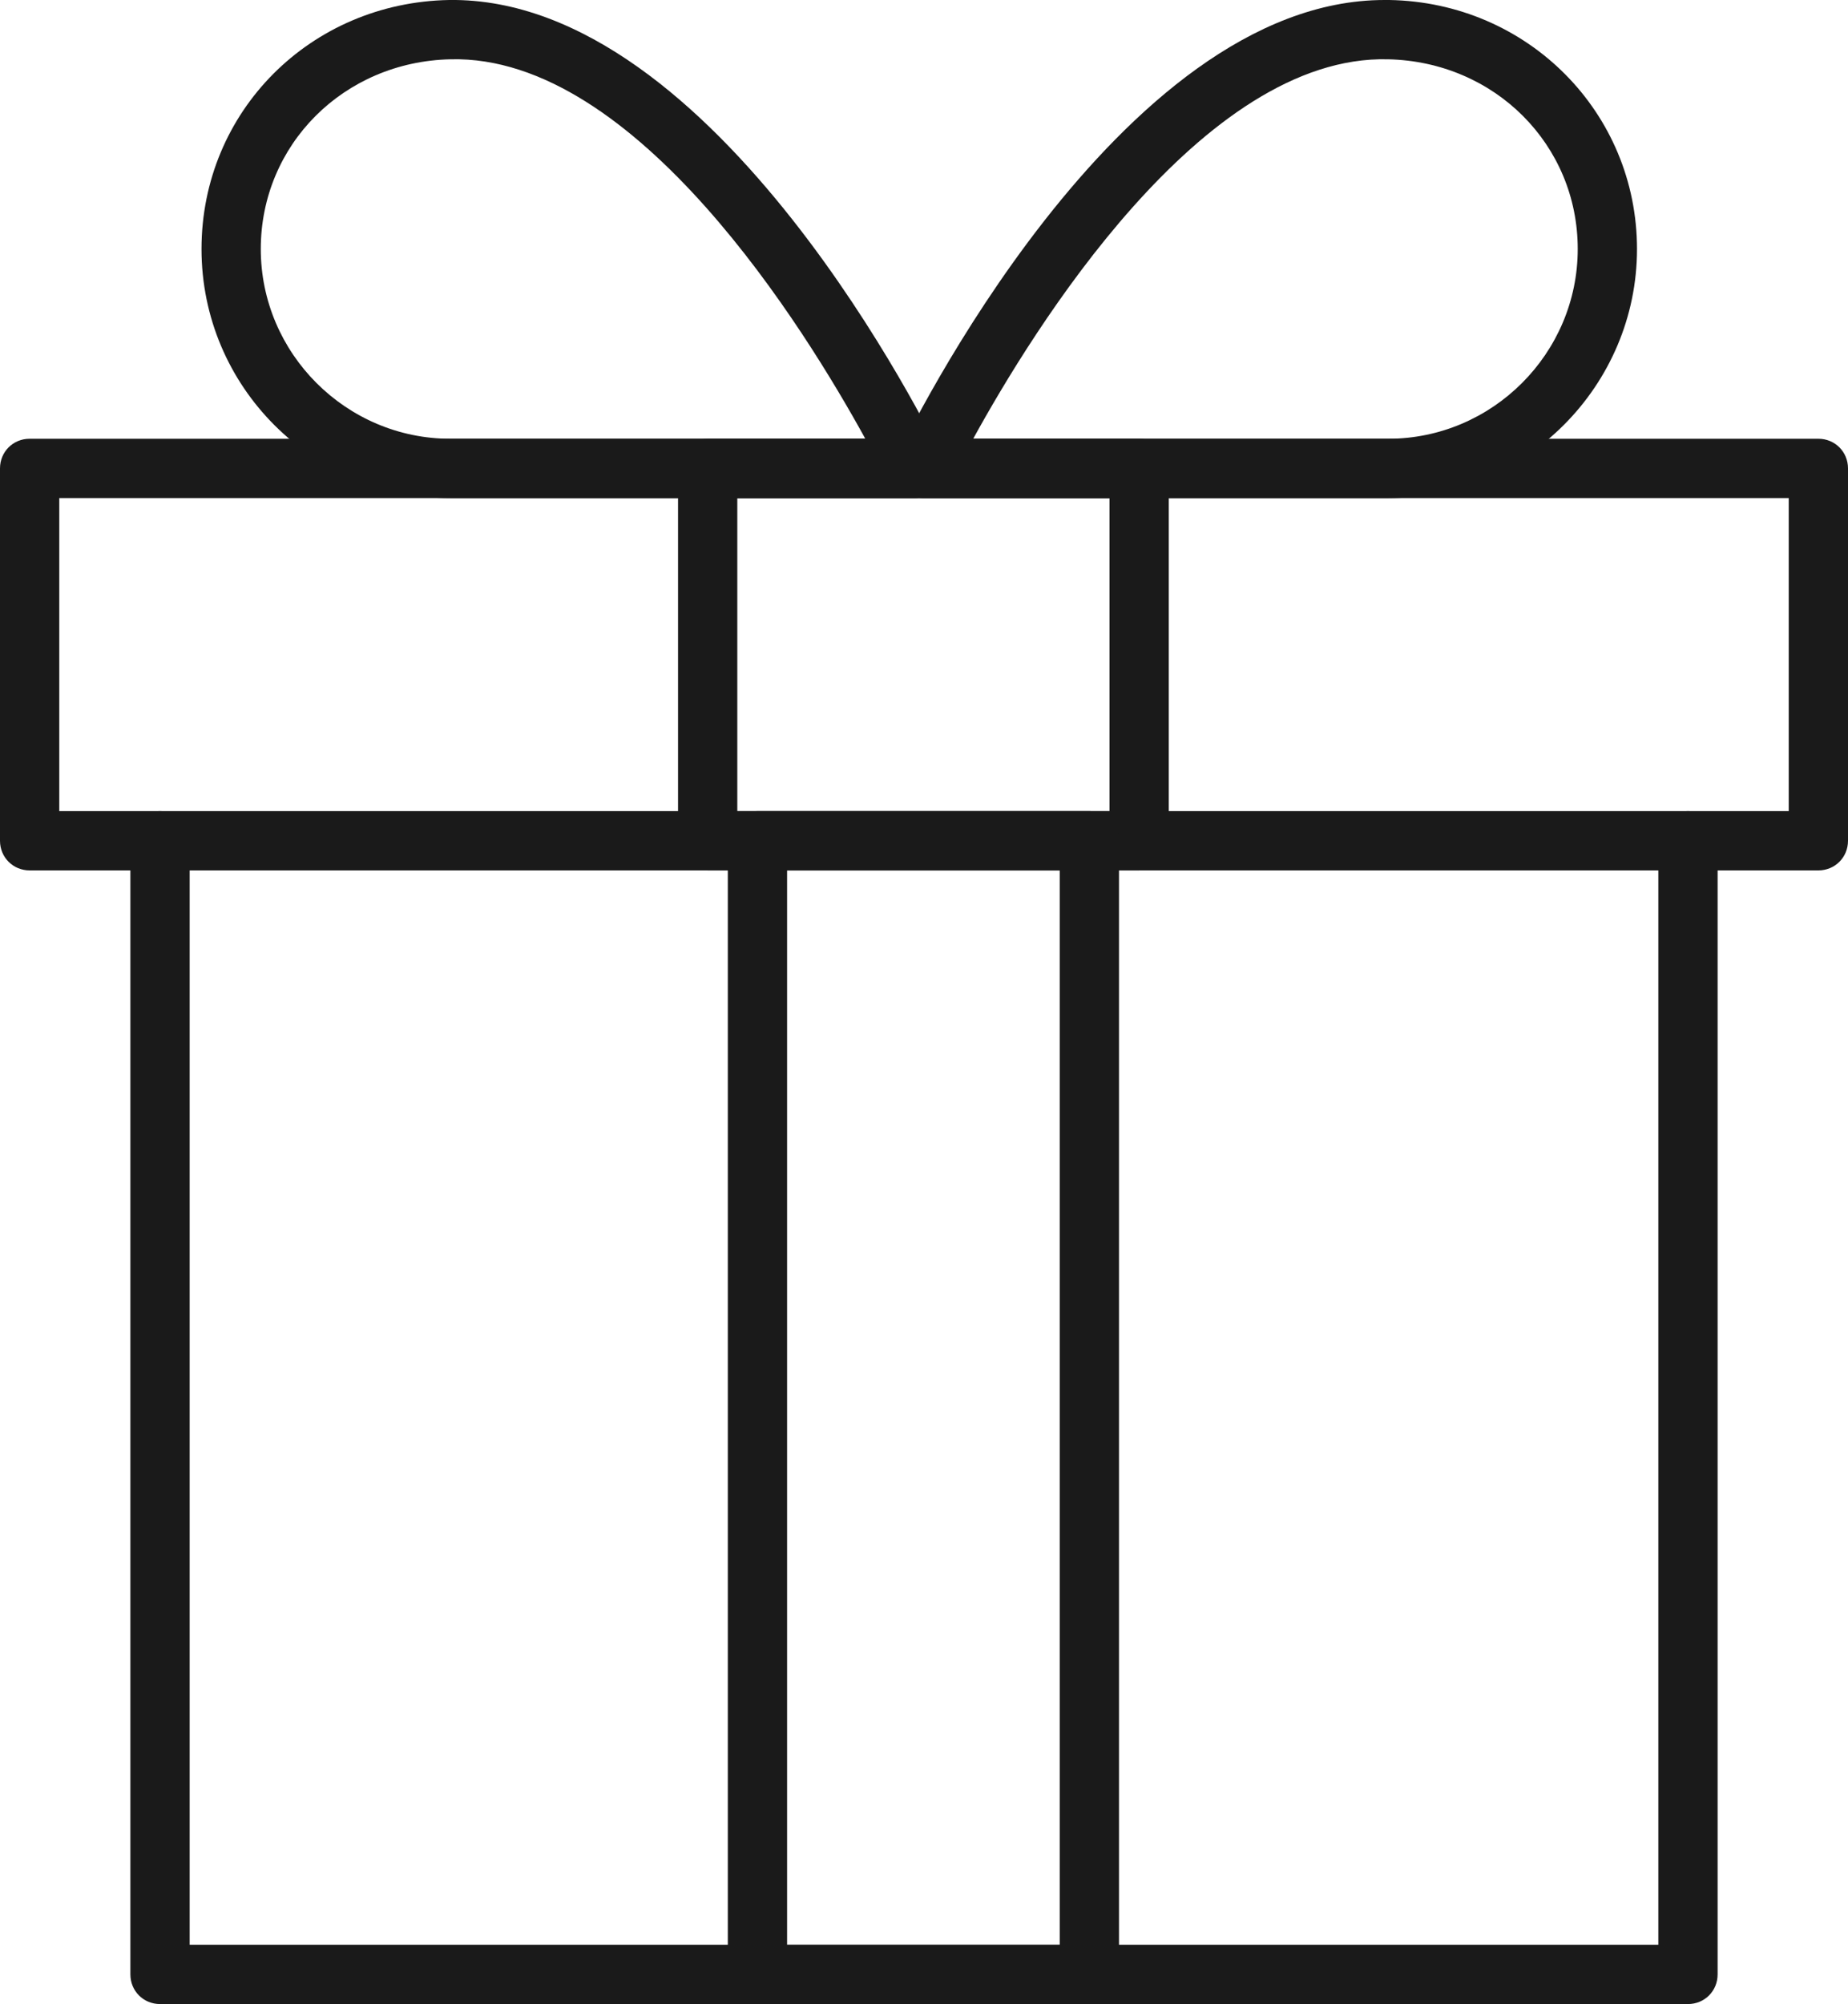
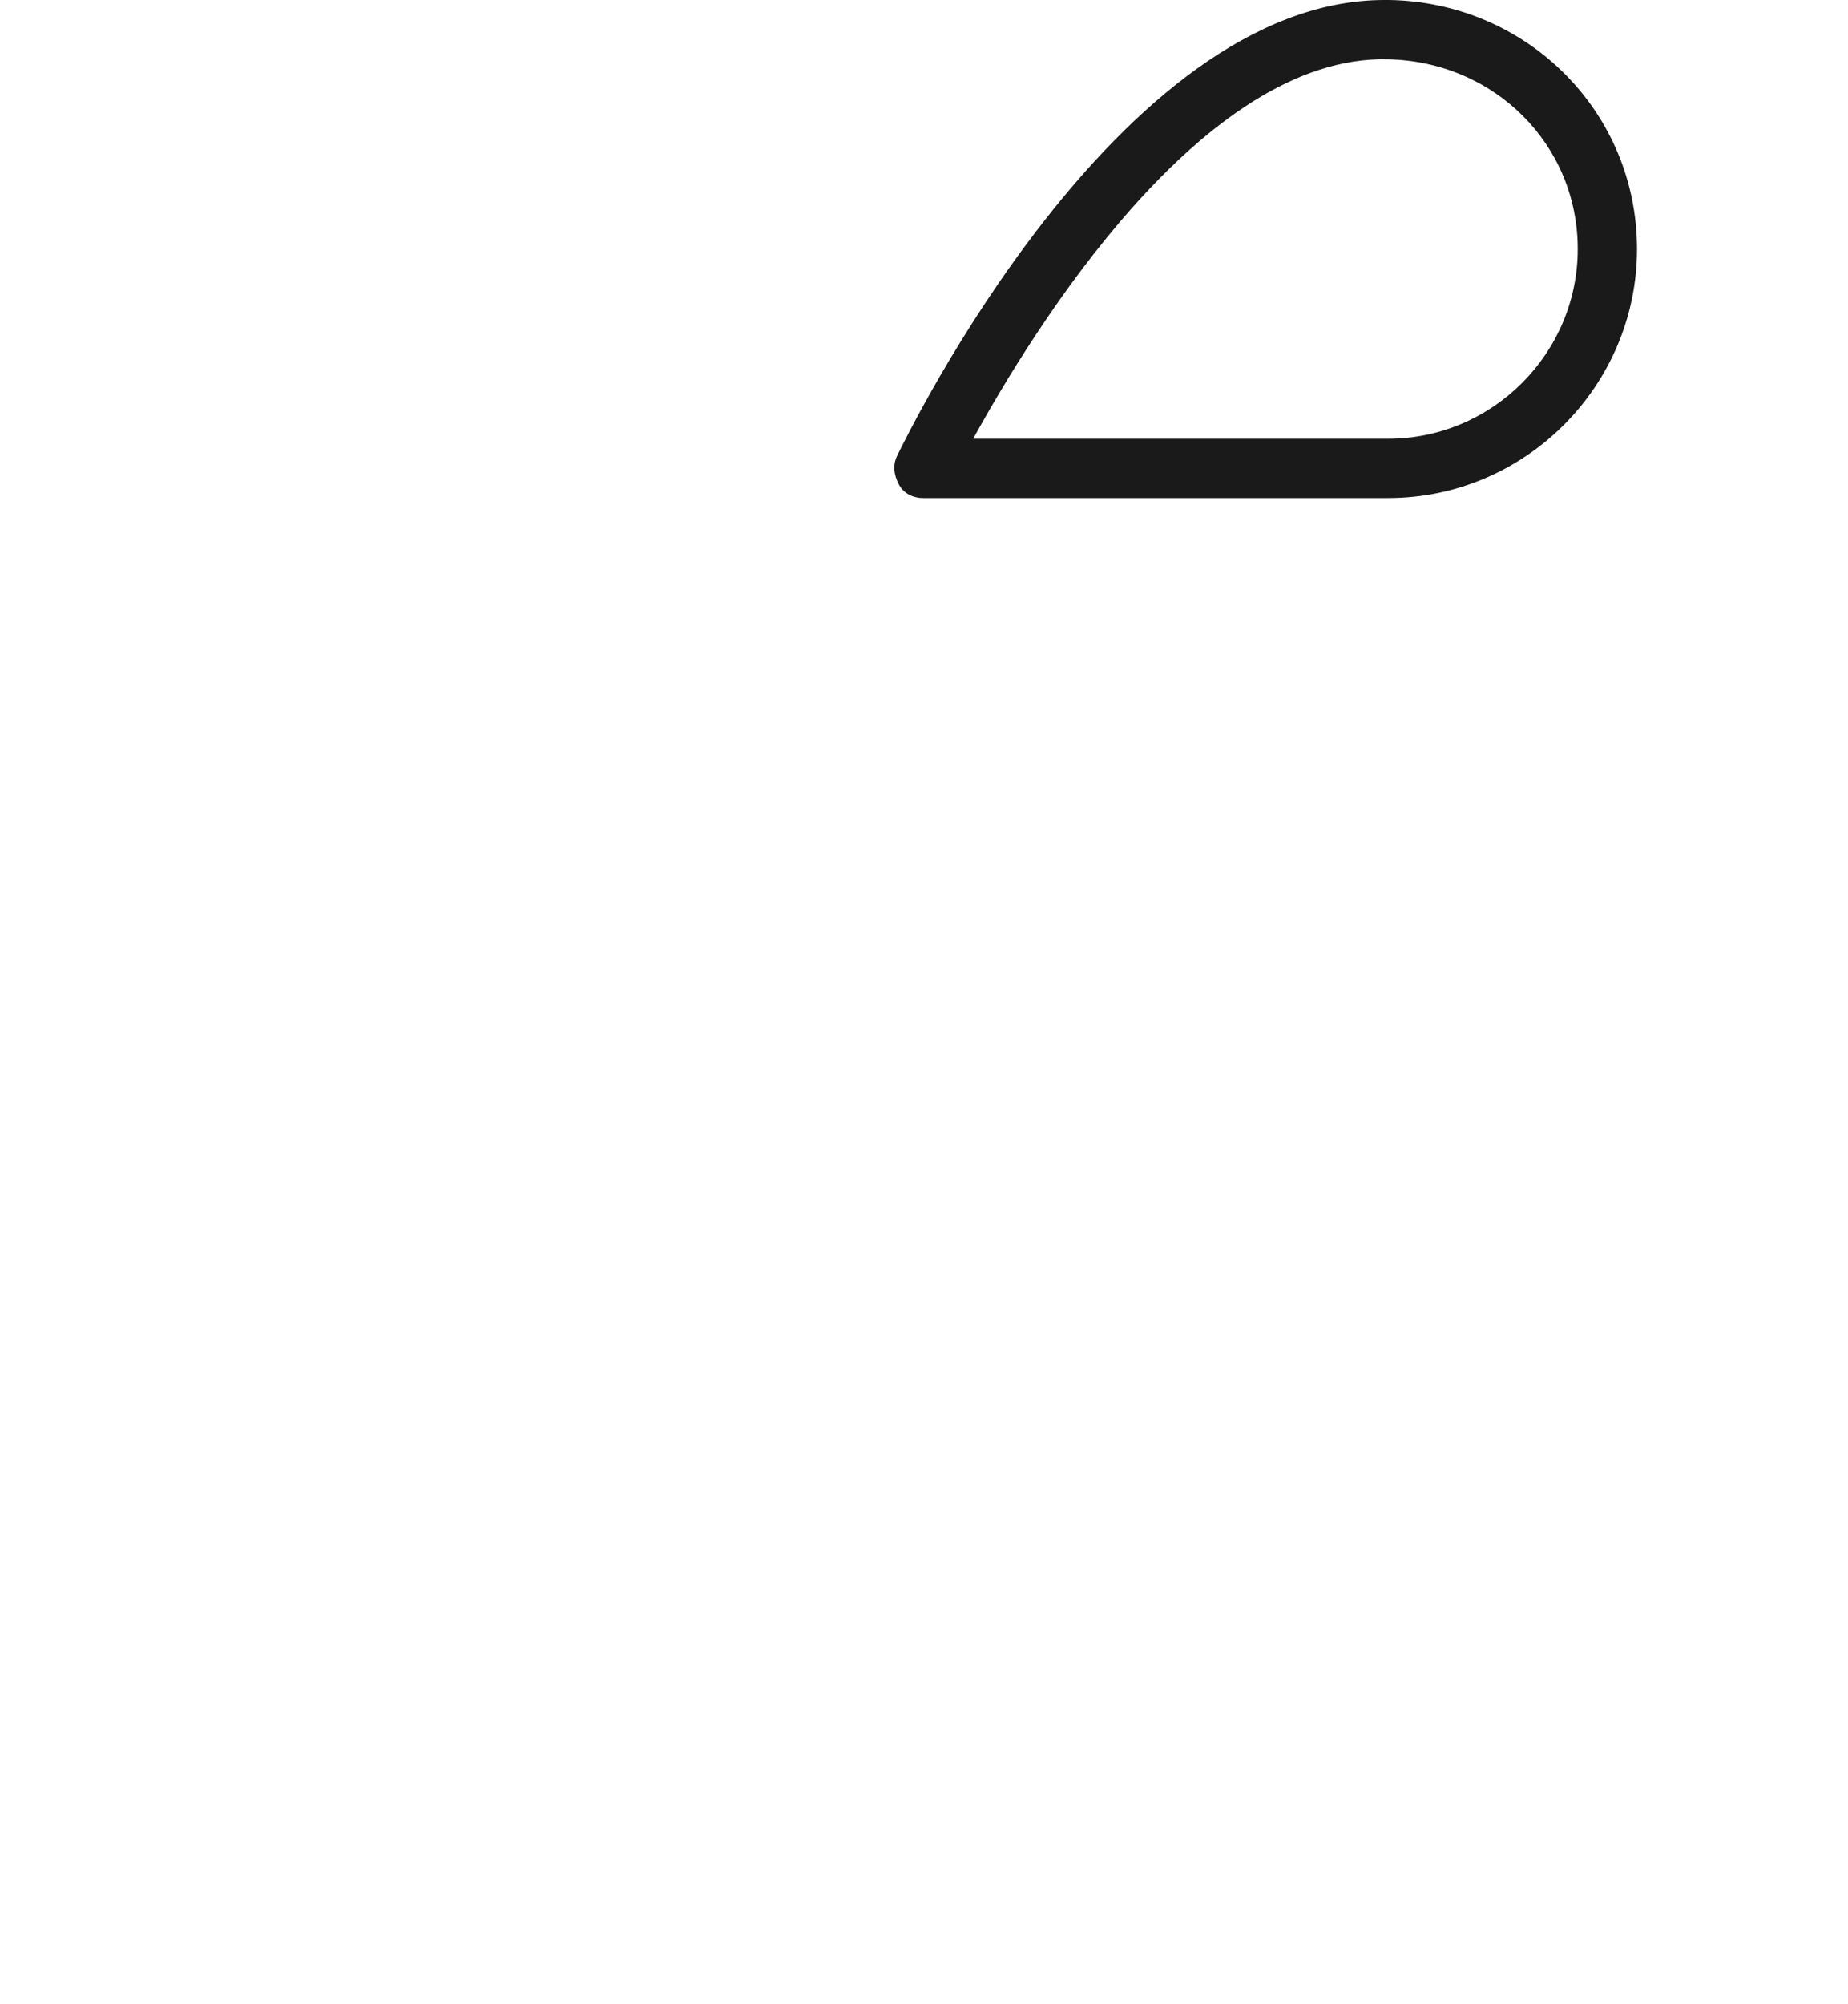
<svg xmlns="http://www.w3.org/2000/svg" viewBox="0 0 15.59 16.9">
  <defs>
    <style>.d{fill:#1a1a1a;}</style>
  </defs>
  <g id="a" />
  <g id="b">
    <g id="c">
      <g>
        <g>
-           <path class="d" d="M15.34,7.34H.25c-.14,0-.25-.11-.25-.25V3.95c0-.14,.11-.25,.25-.25H15.34c.14,0,.25,.11,.25,.25v3.14c0,.14-.11,.25-.25,.25ZM.5,6.84H15.09v-2.64H.5v2.64Z" />
-           <path class="d" d="M14.24,16.9H1.35c-.14,0-.25-.11-.25-.25V7.09c0-.14,.11-.25,.25-.25s.25,.11,.25,.25v9.31H13.99V7.09c0-.14,.11-.25,.25-.25s.25,.11,.25,.25v9.56c0,.14-.11,.25-.25,.25Z" />
-         </g>
-         <path class="d" d="M9.61,7.34h-3.64c-.14,0-.25-.11-.25-.25V3.95c0-.14,.11-.25,.25-.25h3.64c.14,0,.25,.11,.25,.25v3.14c0,.14-.11,.25-.25,.25Zm-3.39-.5h3.14v-2.64h-3.14v2.64Z" />
-         <path class="d" d="M9.19,16.9h-2.8c-.14,0-.25-.11-.25-.25V7.09c0-.14,.11-.25,.25-.25h2.8c.14,0,.25,.11,.25,.25v9.56c0,.14-.11,.25-.25,.25Zm-2.55-.5h2.3V7.34h-2.3v9.06Z" />
+           </g>
        <g>
-           <path class="d" d="M7.71,4.2H3.8c-1.16,0-2.1-.94-2.1-2.1S2.62,.02,3.79,0h0c2.26-.03,4.07,3.68,4.15,3.84,.04,.08,.03,.17-.01,.24-.05,.07-.13,.12-.21,.12ZM3.8,.5c-.9,.02-1.6,.72-1.6,1.6s.72,1.6,1.6,1.6h3.5c-.5-.91-1.93-3.24-3.5-3.2h0Z" />
          <path class="d" d="M11.71,4.2h-3.92c-.09,0-.17-.04-.21-.12s-.05-.16-.01-.24c.08-.16,1.86-3.84,4.11-3.84h.04c1.17,.02,2.09,.95,2.09,2.1s-.94,2.1-2.1,2.1Zm-3.51-.5h3.51c.88,0,1.6-.72,1.6-1.6s-.7-1.58-1.6-1.6c-1.57-.04-3,2.29-3.5,3.2Z" />
        </g>
      </g>
    </g>
  </g>
</svg>